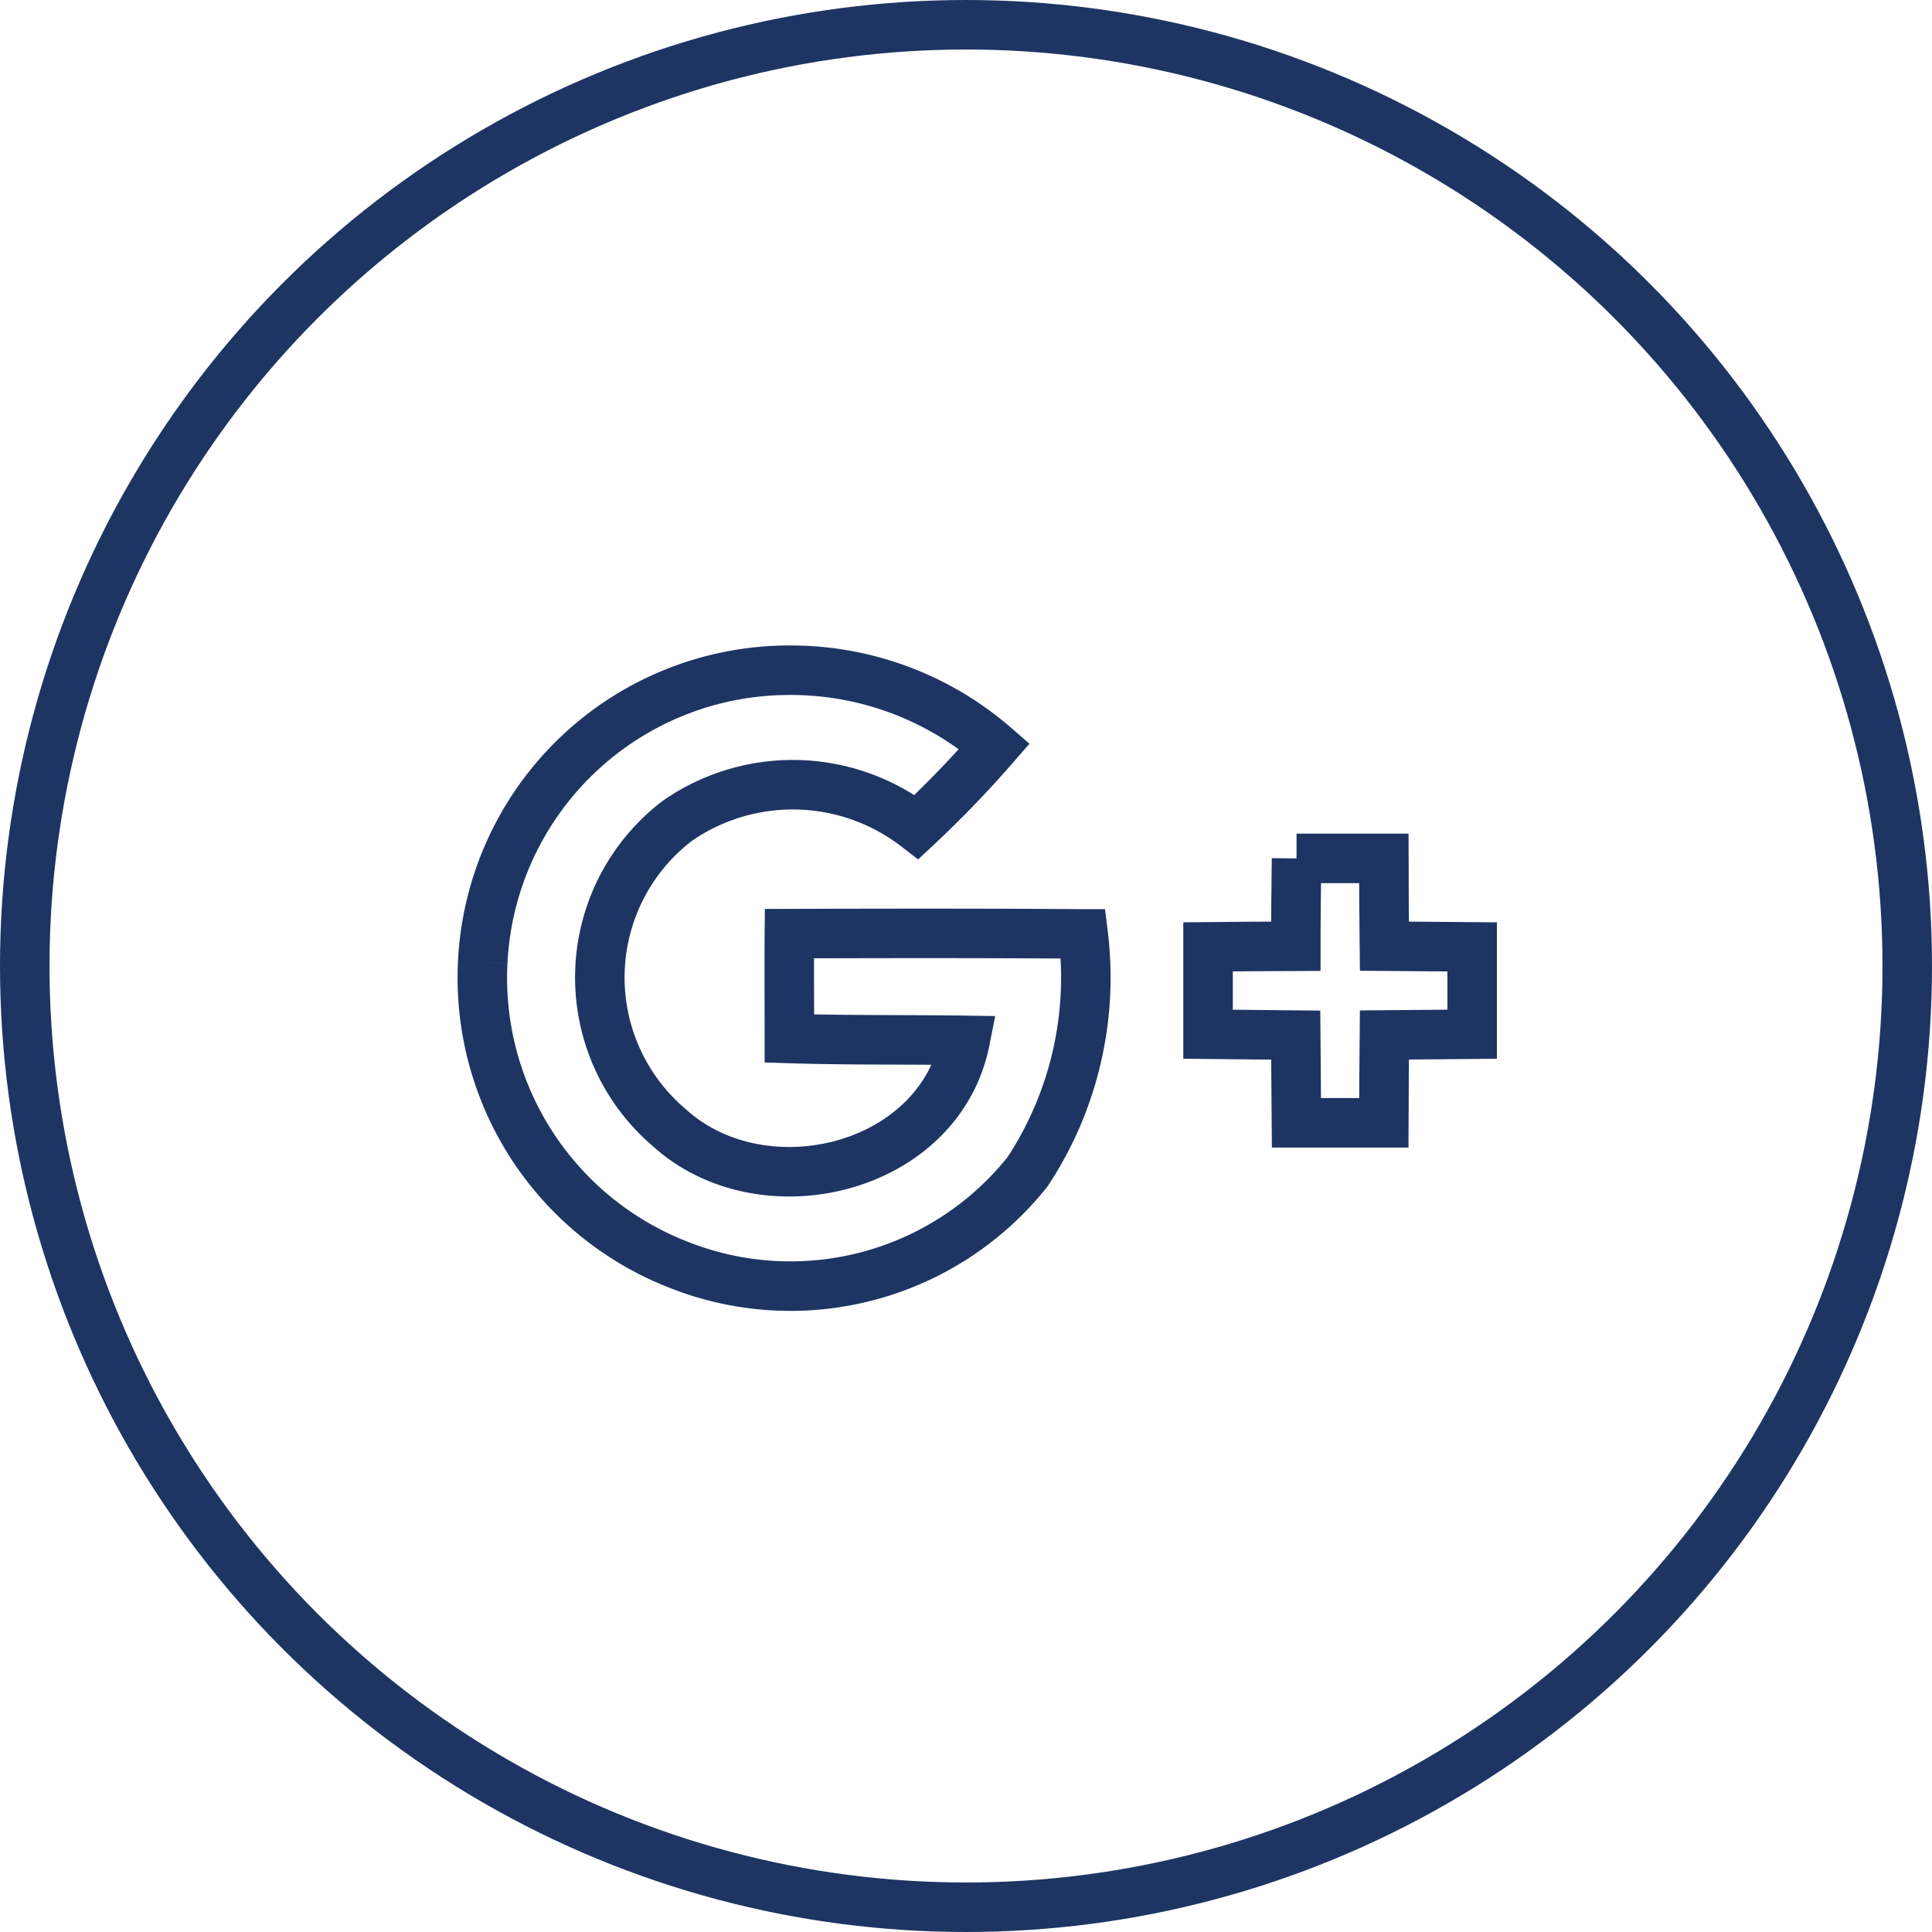
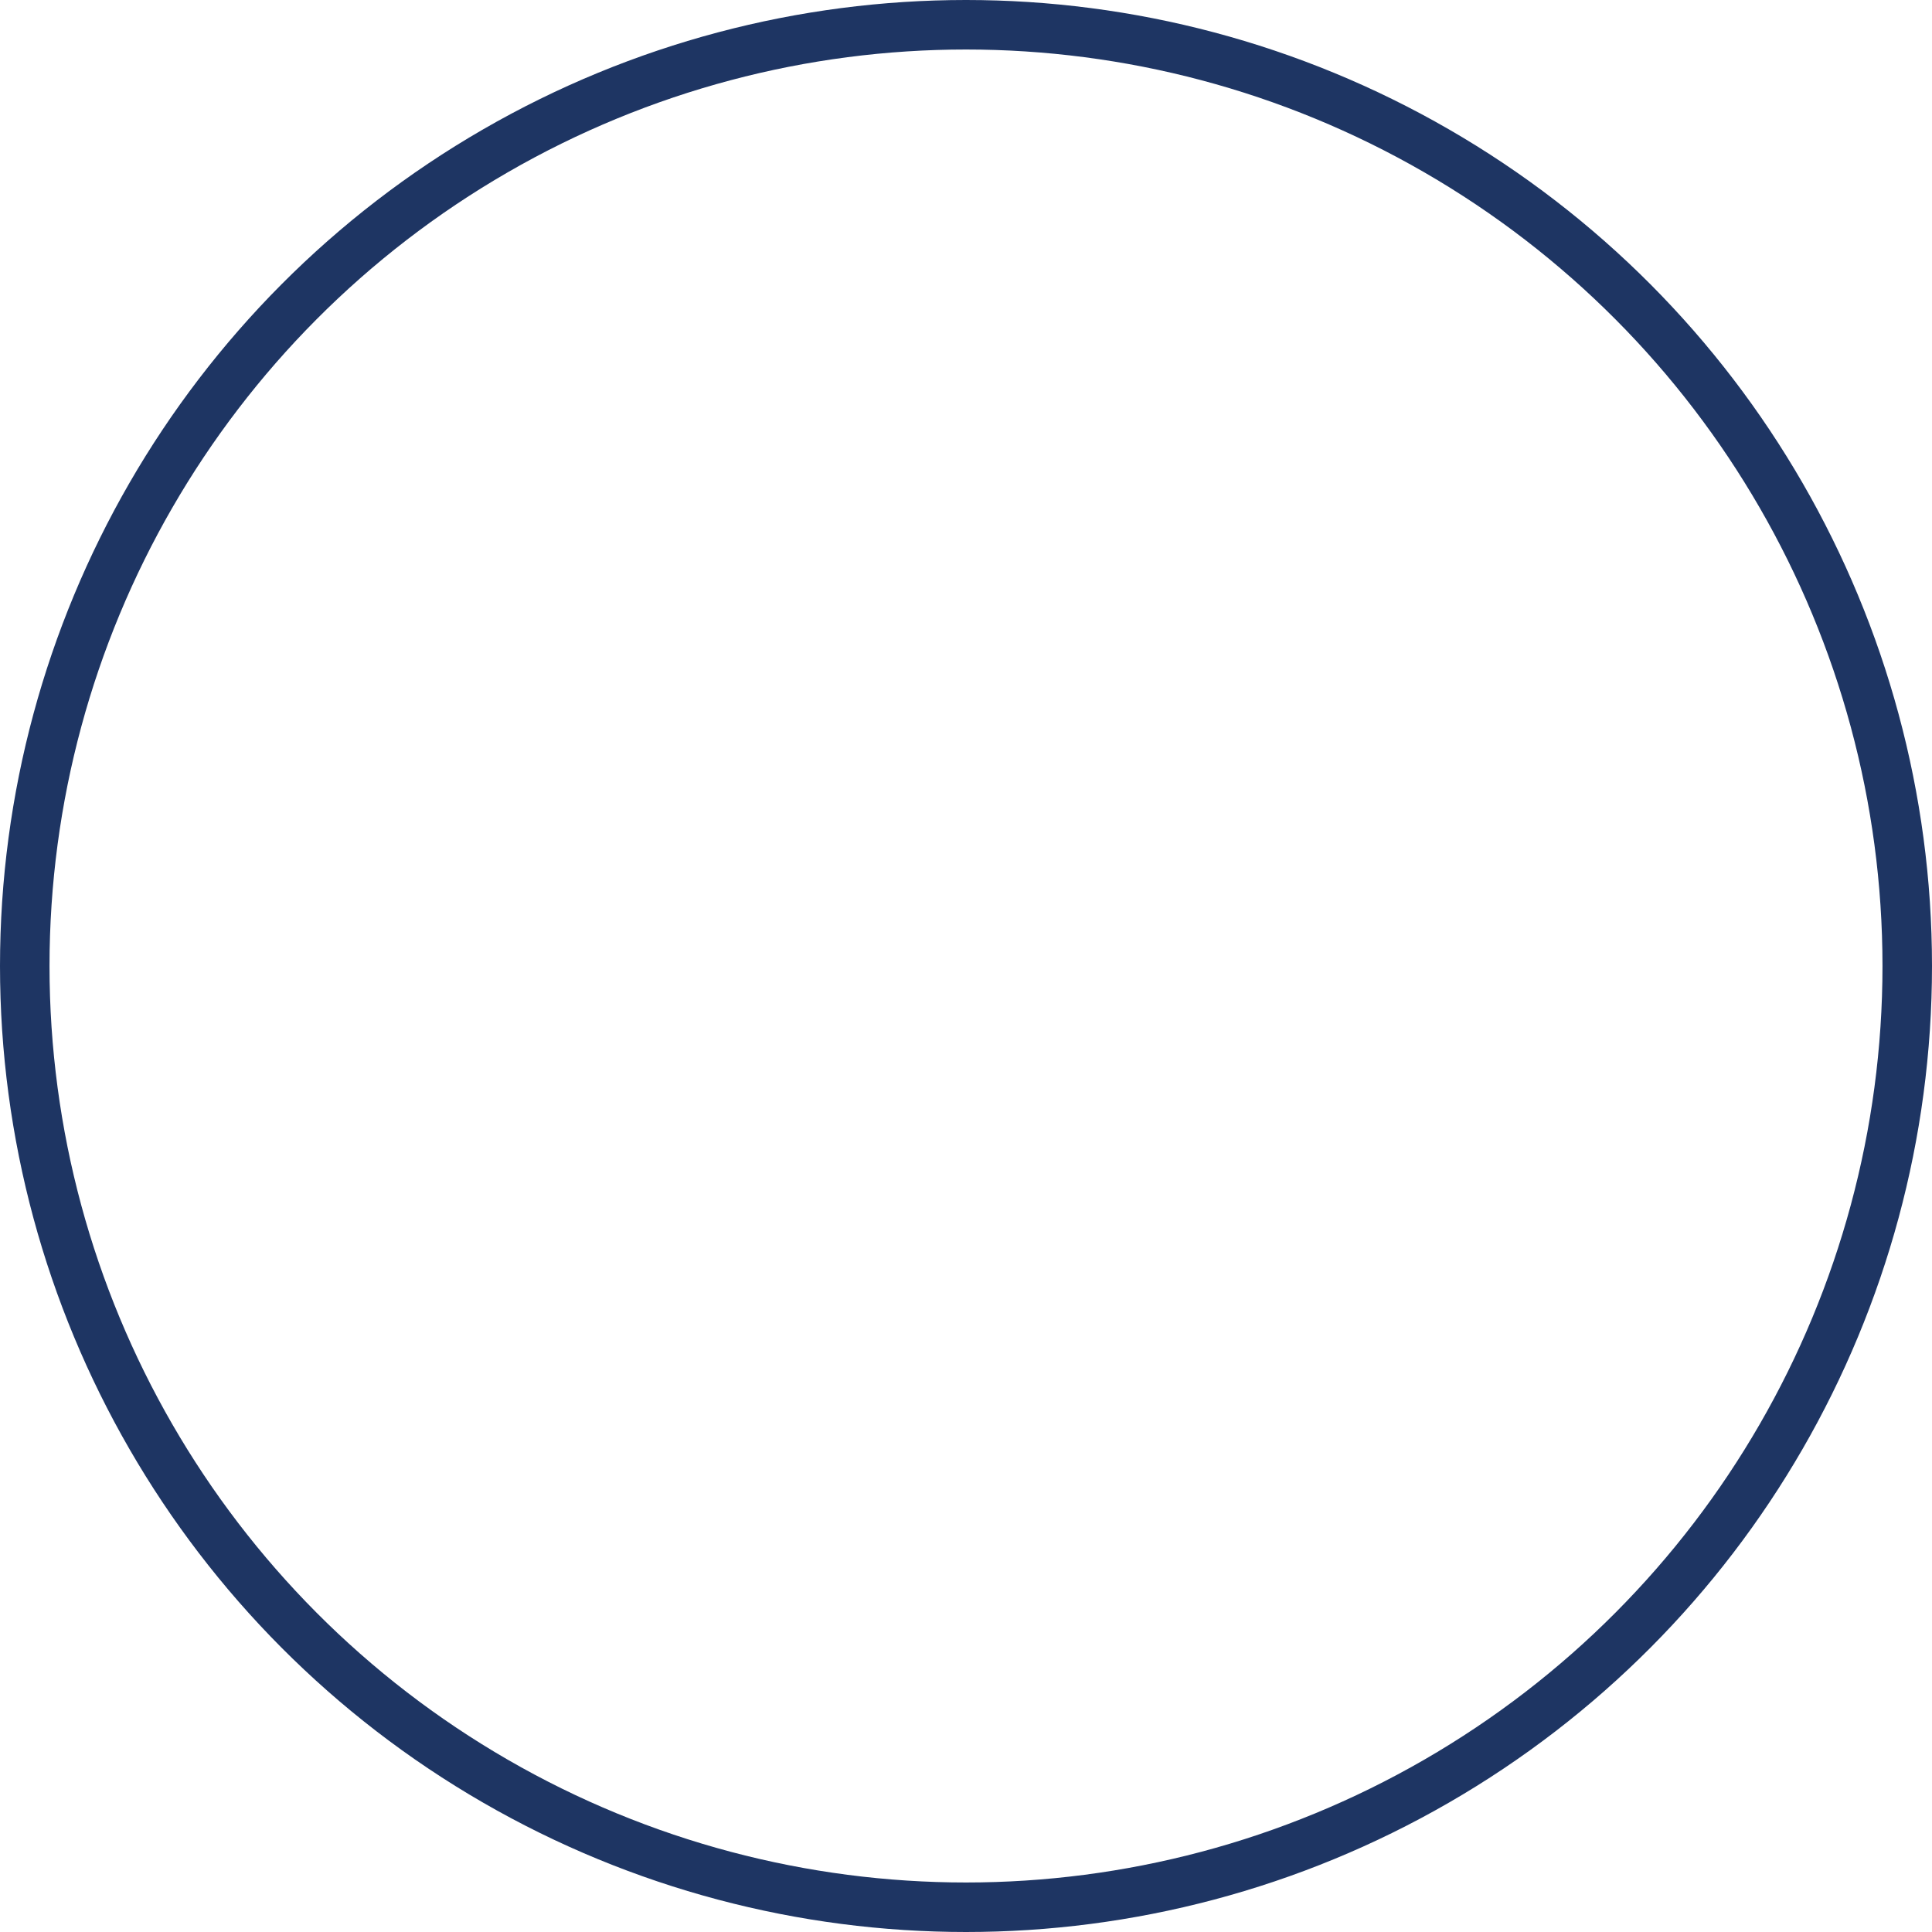
<svg xmlns="http://www.w3.org/2000/svg" width="39.022" height="39.023" viewBox="0 0 39.022 39.023">
  <g transform="translate(0.5 0.5)">
    <circle cx="19.011" cy="19.011" r="19.011" transform="translate(0)" fill="none" stroke="#1e3563" stroke-width="1" />
-     <path d="M17.016,29.9a6.2,6.2,0,0,1,6.191-5.9,6.286,6.286,0,0,1,4.146,1.534,22.066,22.066,0,0,1-1.574,1.632,4.091,4.091,0,0,0-4.827-.128,3.98,3.98,0,0,0-.169,6.2c1.888,1.715,5.456.863,5.977-1.762-1.183-.018-2.368,0-3.55-.038,0-.706-.006-1.412,0-2.118,1.977-.006,3.953-.009,5.933.006a7.129,7.129,0,0,1-1.12,4.8,6.121,6.121,0,0,1-7.062,1.878A6.218,6.218,0,0,1,17.016,29.9" transform="translate(-7.766 -10.963)" fill="none" stroke="#1e3563" stroke-width="1" fill-rule="evenodd" />
-     <path d="M45.787,31H47.55c0,.59.006,1.184.012,1.774.59.006,1.182.006,1.772.012v1.765l-1.772.015q-.009.89-.012,1.774H45.784c-.006-.59-.006-1.181-.012-1.771L44,34.551V32.786q.884-.009,1.772-.012c0-.593.009-1.184.015-1.774" transform="translate(-20.1 -14.162)" fill="none" stroke="#1e3563" stroke-width="1" fill-rule="evenodd" />
  </g>
</svg>